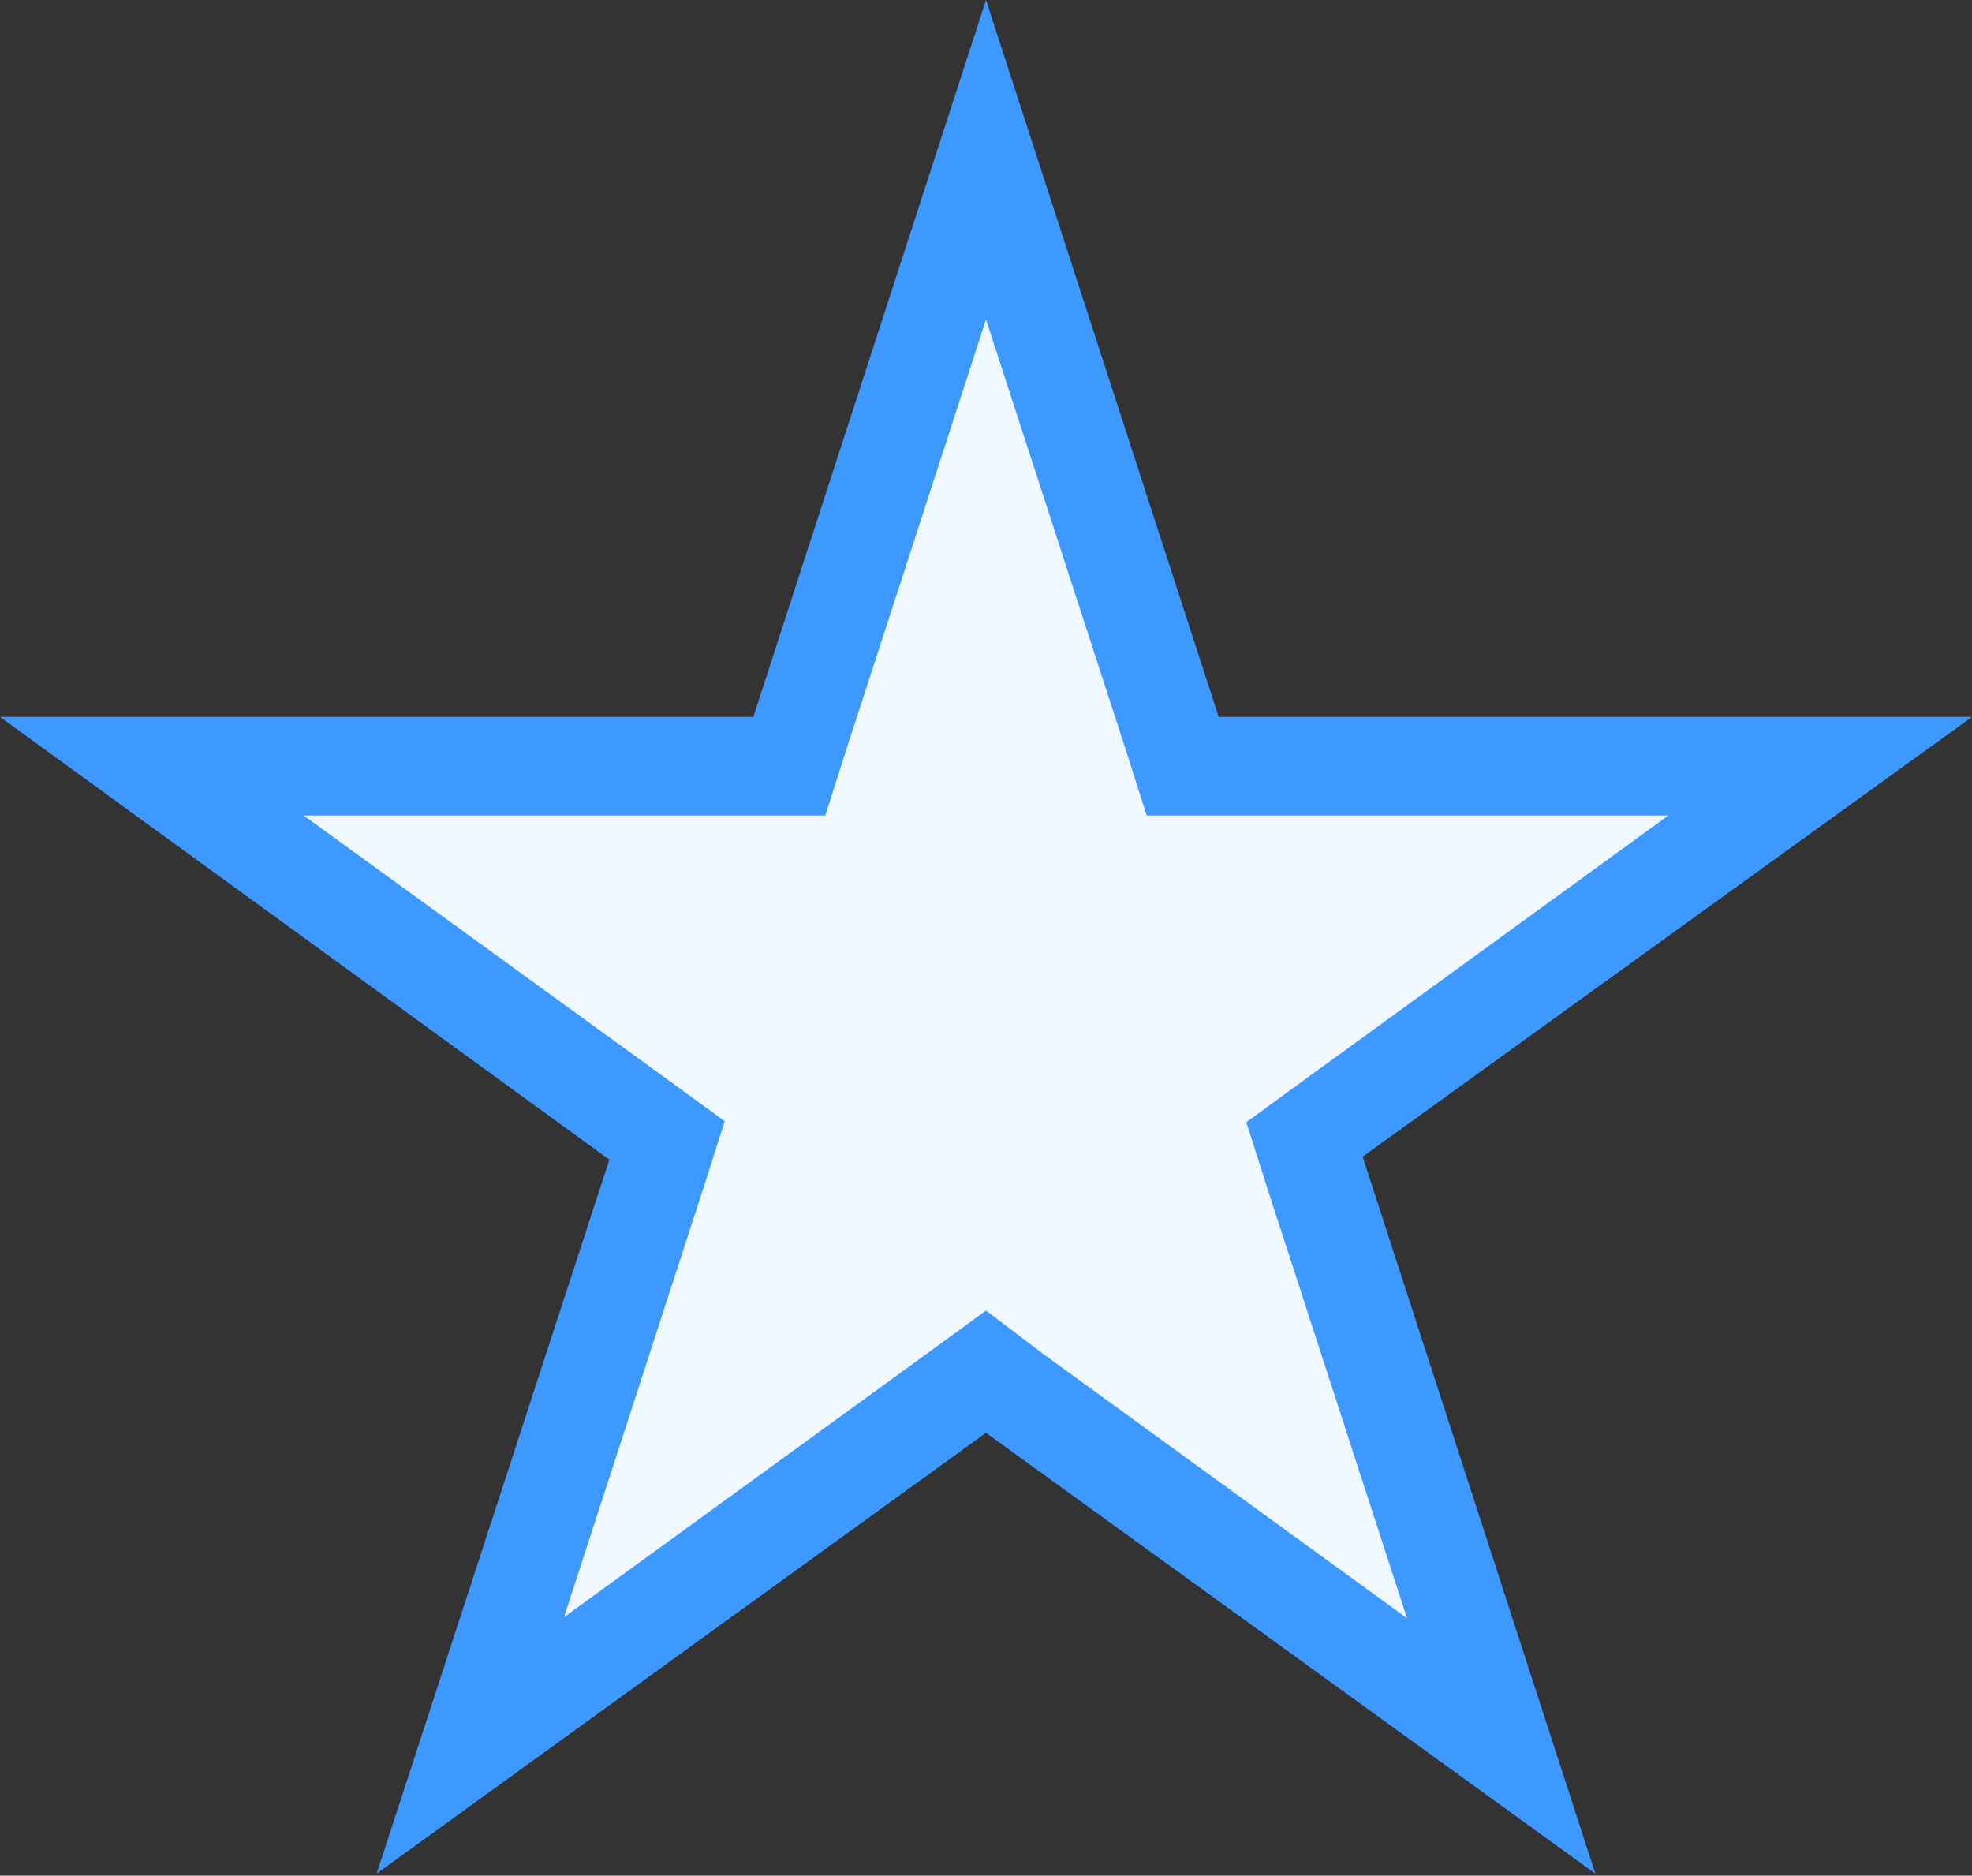
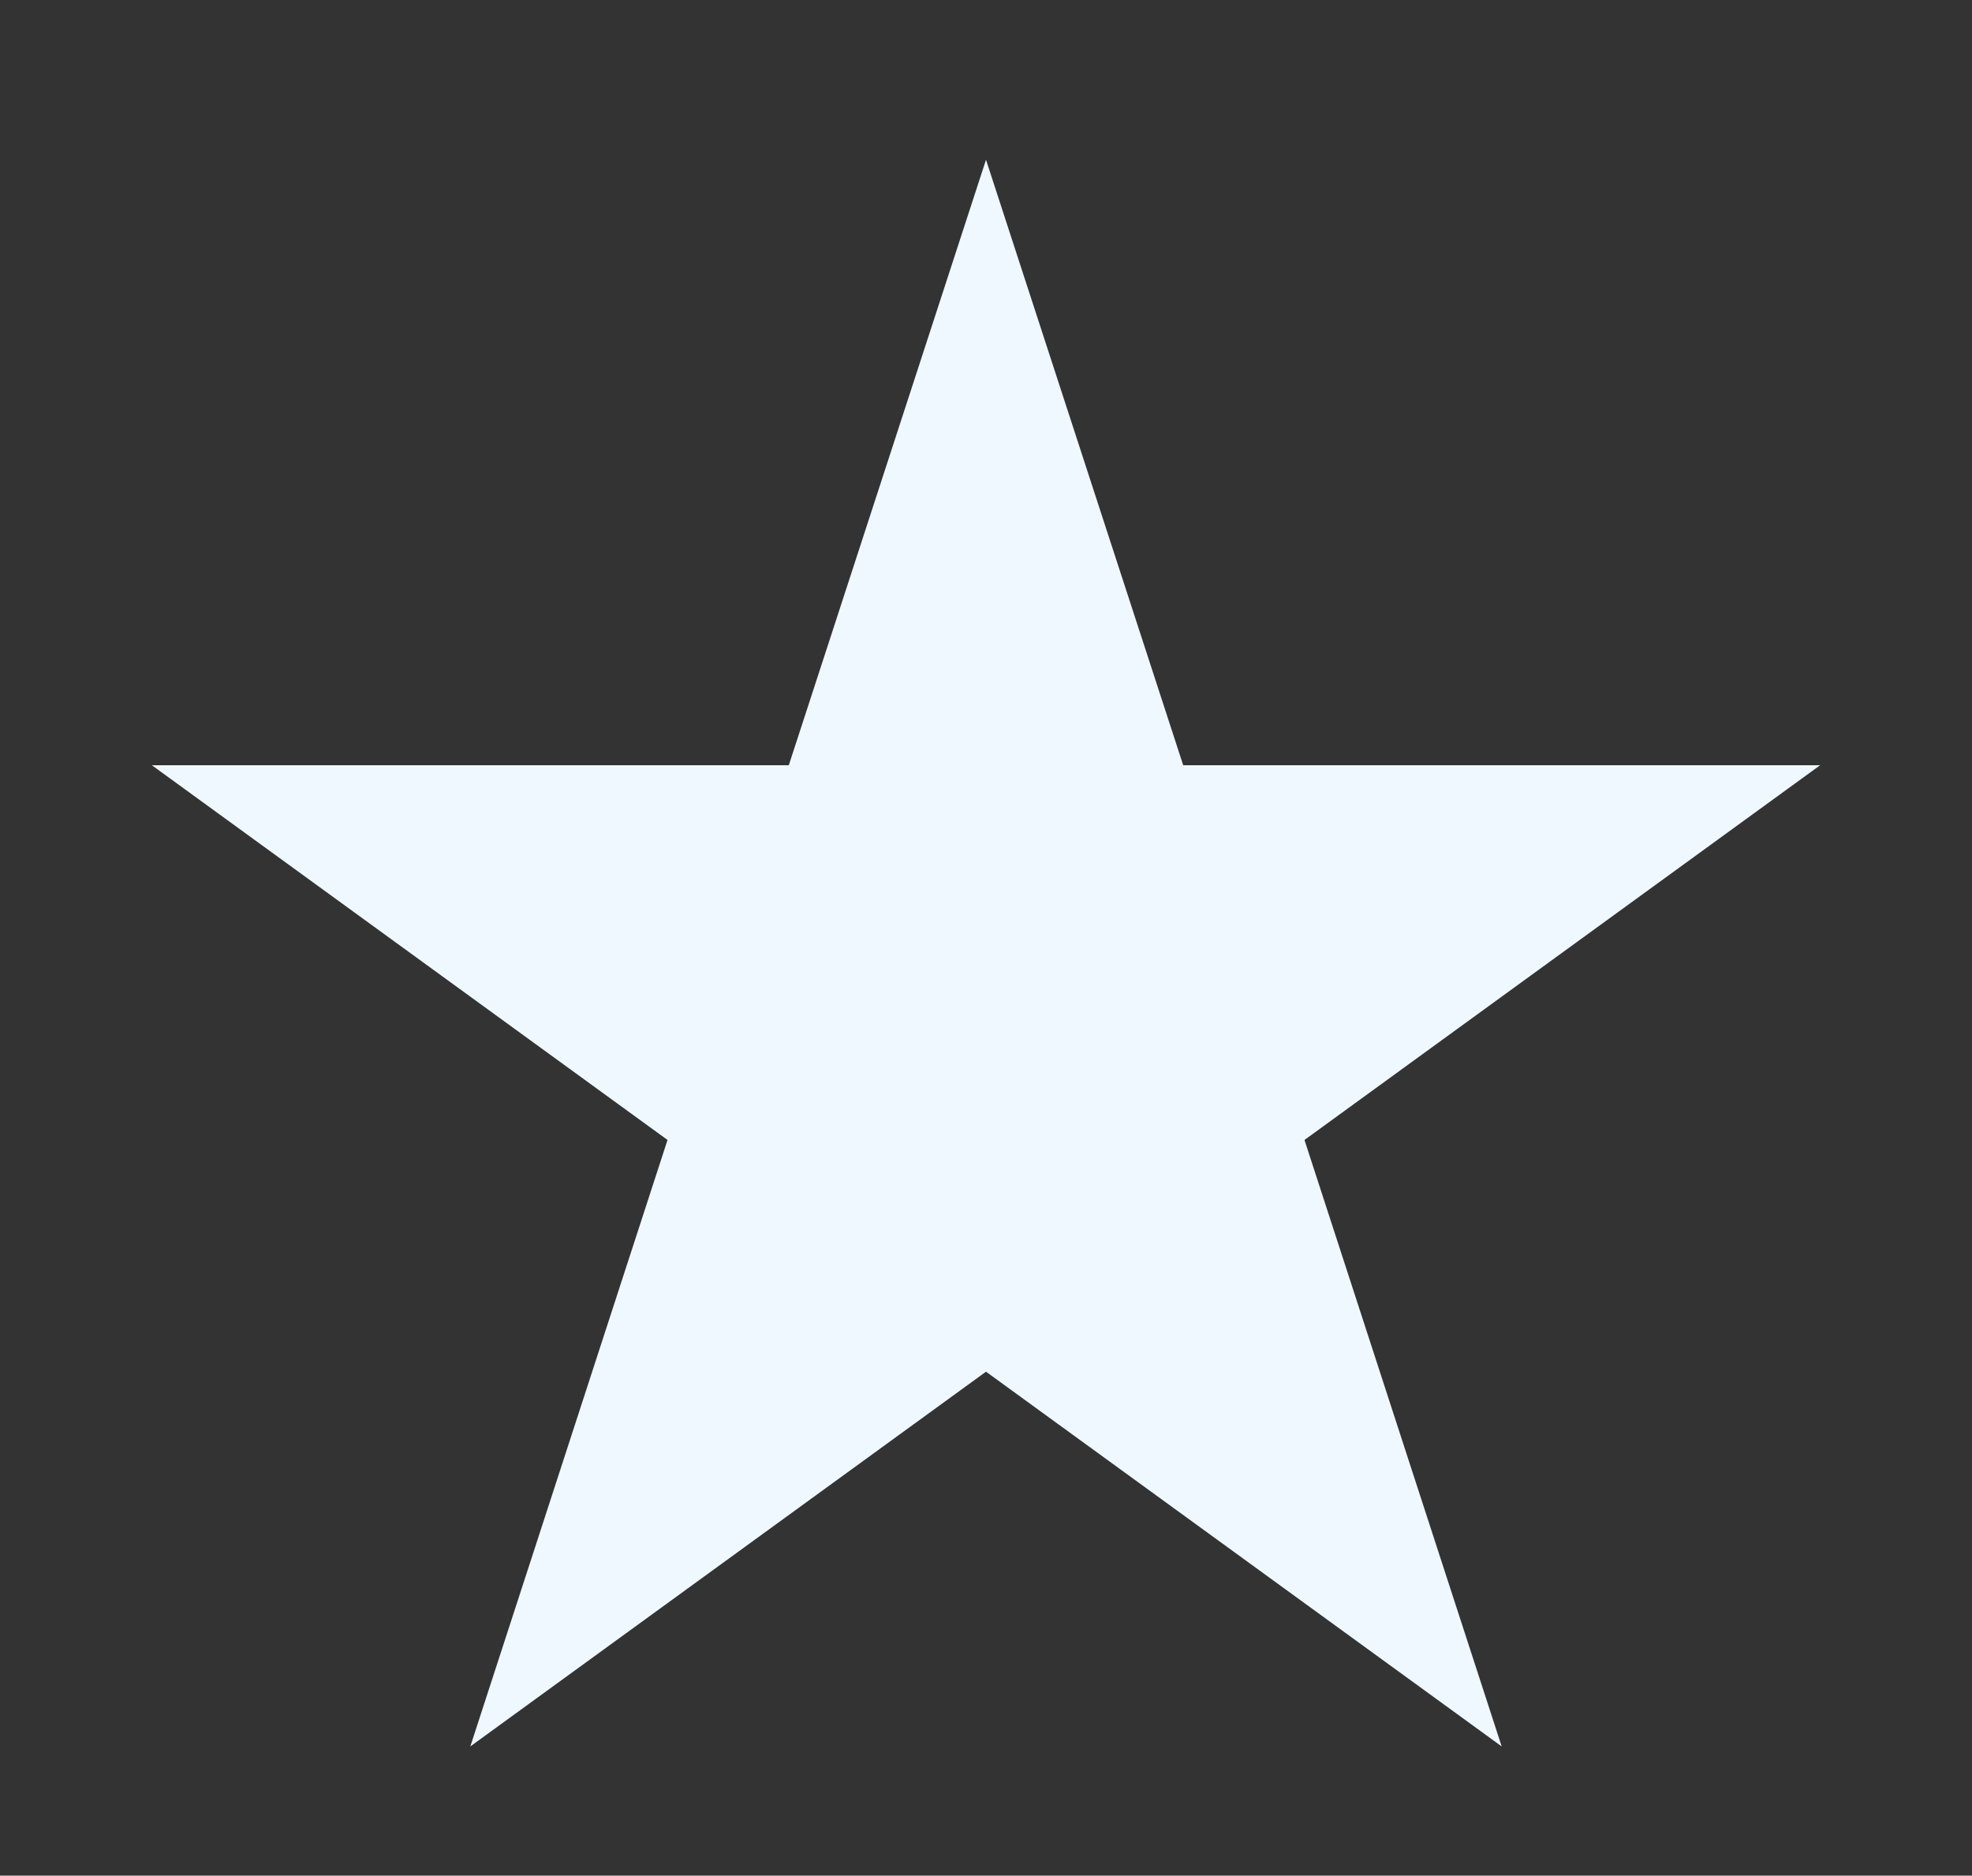
<svg xmlns="http://www.w3.org/2000/svg" viewBox="0 0 20 19.02">
  <rect x="0" y="0" width="20" height="19.02" fill="#333333" stroke="none" />
  <defs>
    <style>.cls-1{fill:#eff8ff;}.cls-2{fill:#3d98ff;}</style>
  </defs>
  <title>order-design-type-icon-01</title>
  <g id="レイヤー_2" data-name="レイヤー 2">
    <g id="レイヤー_2-2" data-name="レイヤー 2">
      <polygon class="cls-1" points="10 13.91 4.77 17.71 6.77 11.56 1.54 7.76 8 7.76 10 1.62 12 7.76 18.46 7.76 13.23 11.56 15.23 17.71 10 13.91" />
-       <path class="cls-2" d="M10,3.24l1.41,4.34.22.69h5.29l-3.69,2.68-.59.43.22.69,1.41,4.34-3.69-2.68L10,13.29l-.59.43L5.72,16.4l1.41-4.34.22-.69-.59-.43L3.08,8.27H8.37l.22-.69L10,3.24M10,0,7.64,7.27H0l6.18,4.49L3.82,19,10,14.53,16.18,19l-2.36-7.27L20,7.27H12.36L10,0Z" />
    </g>
  </g>
</svg>